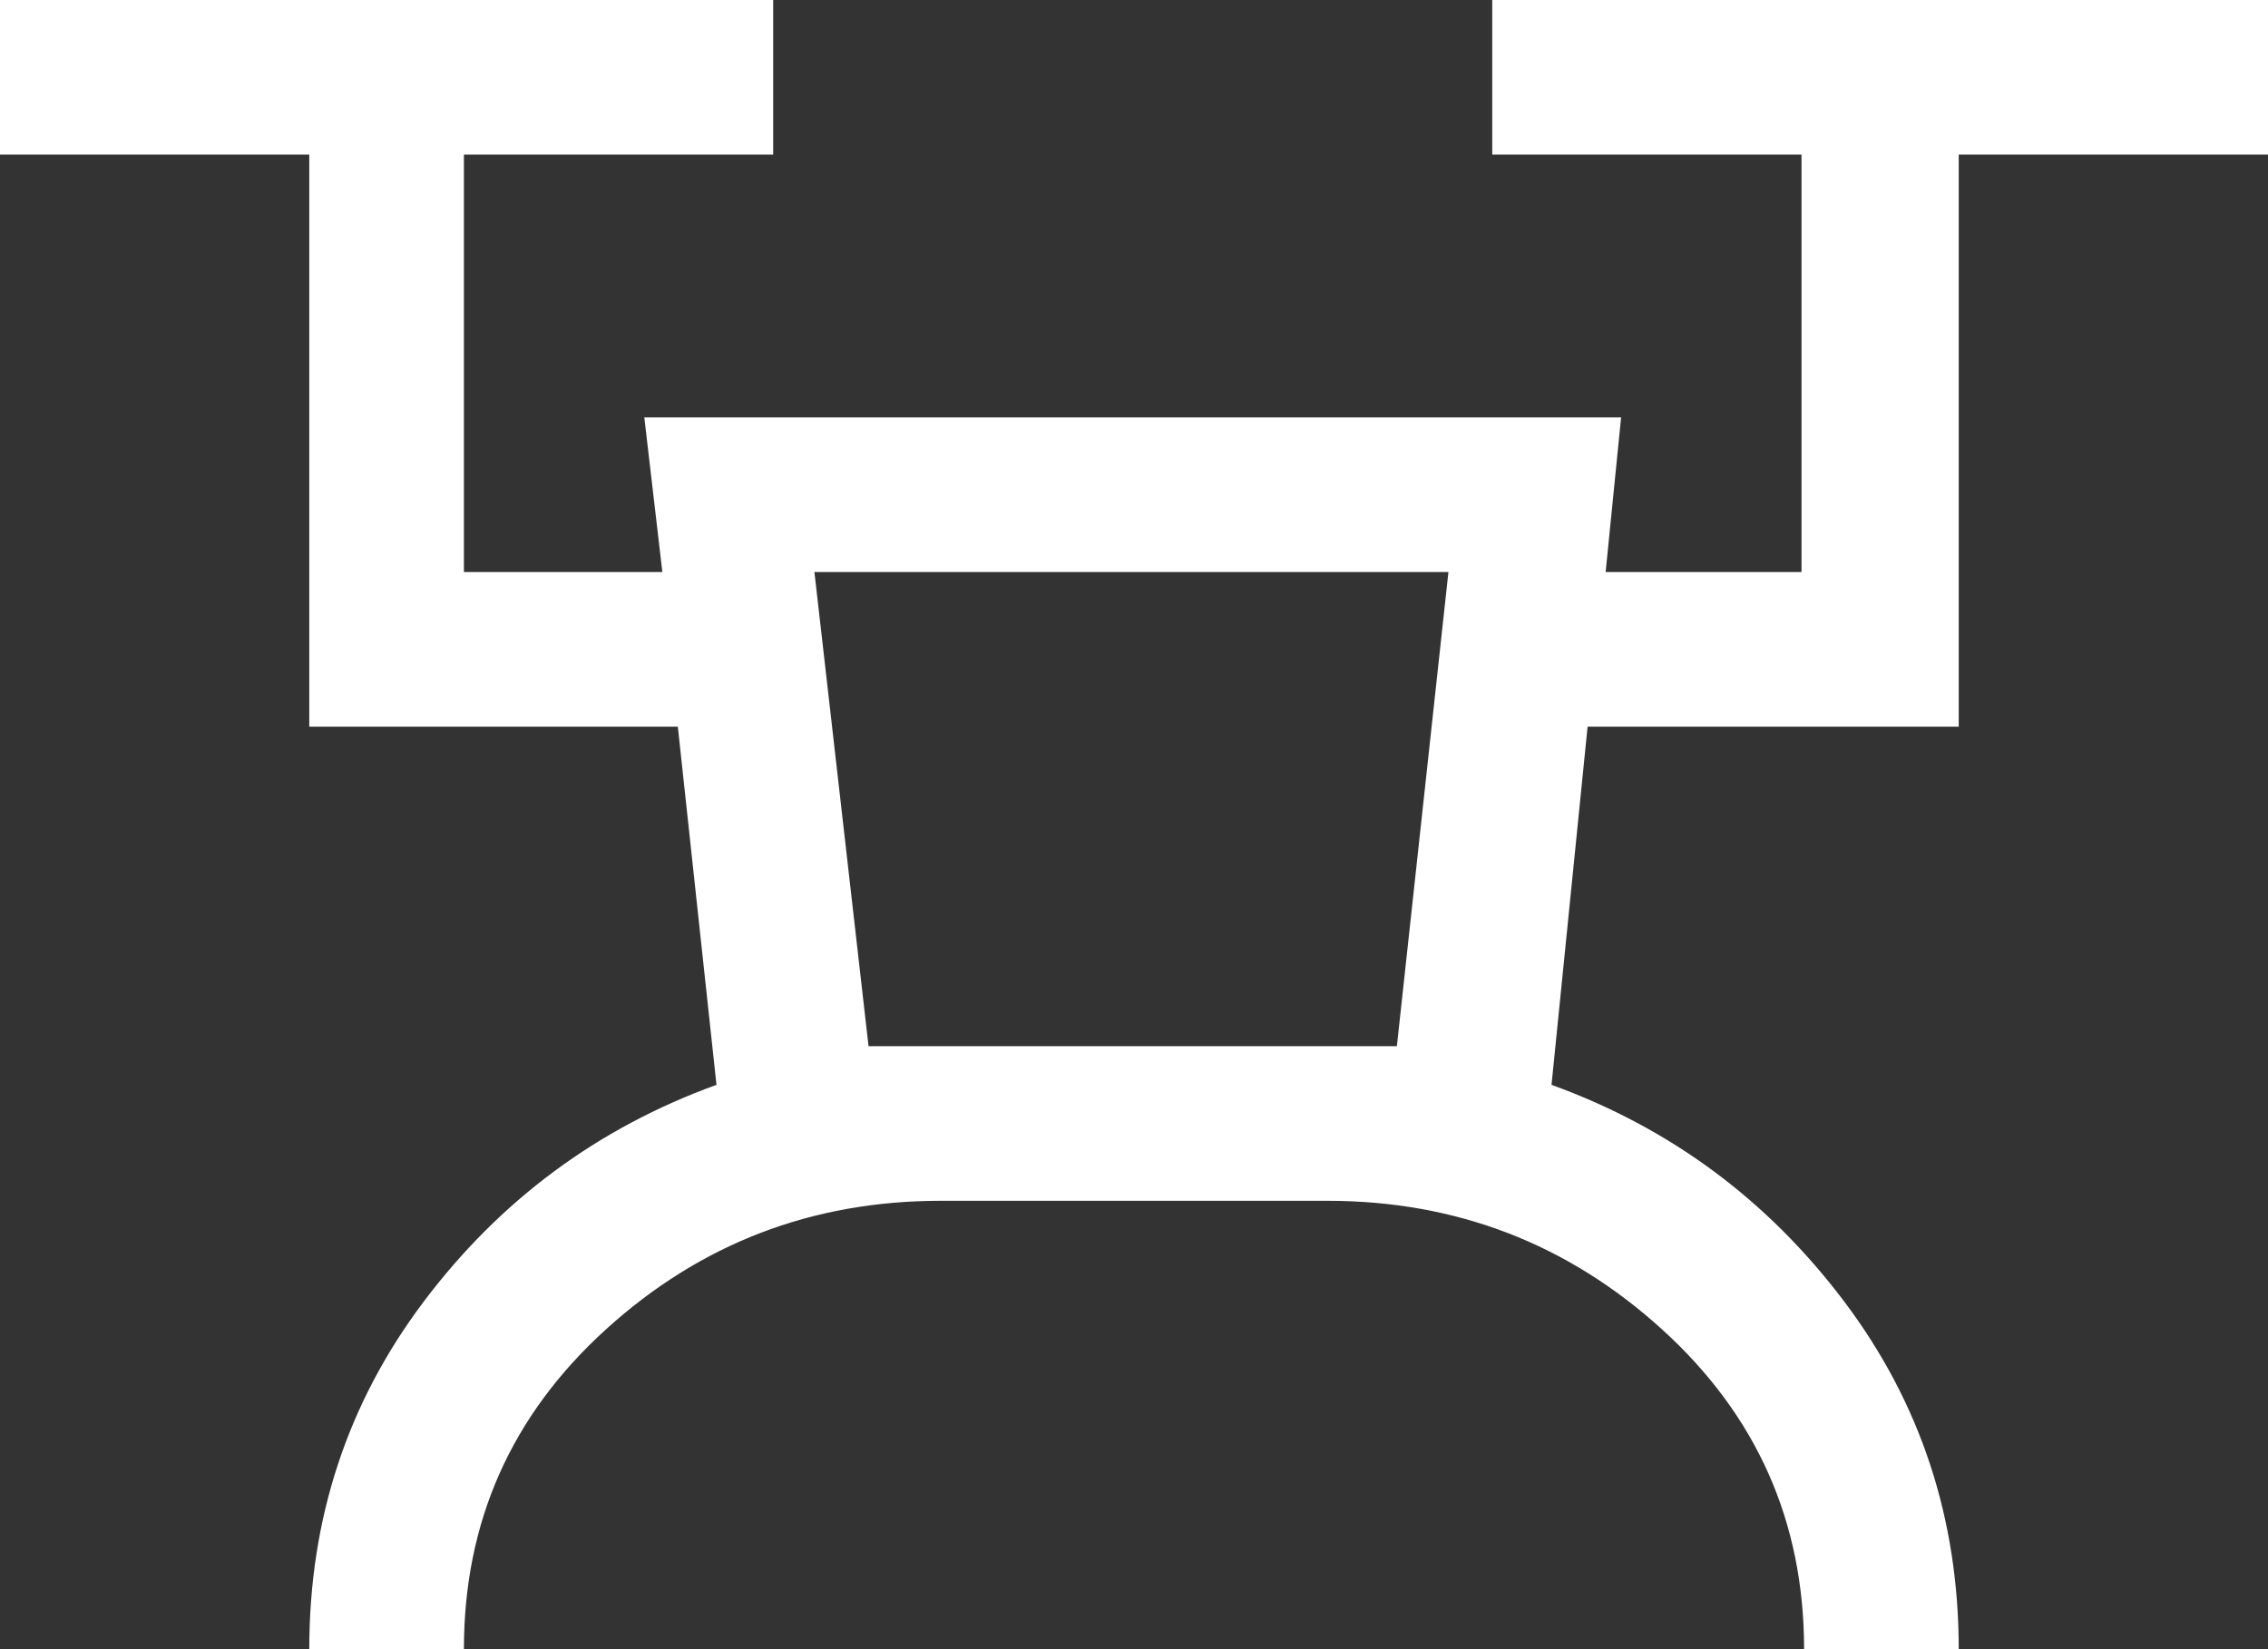
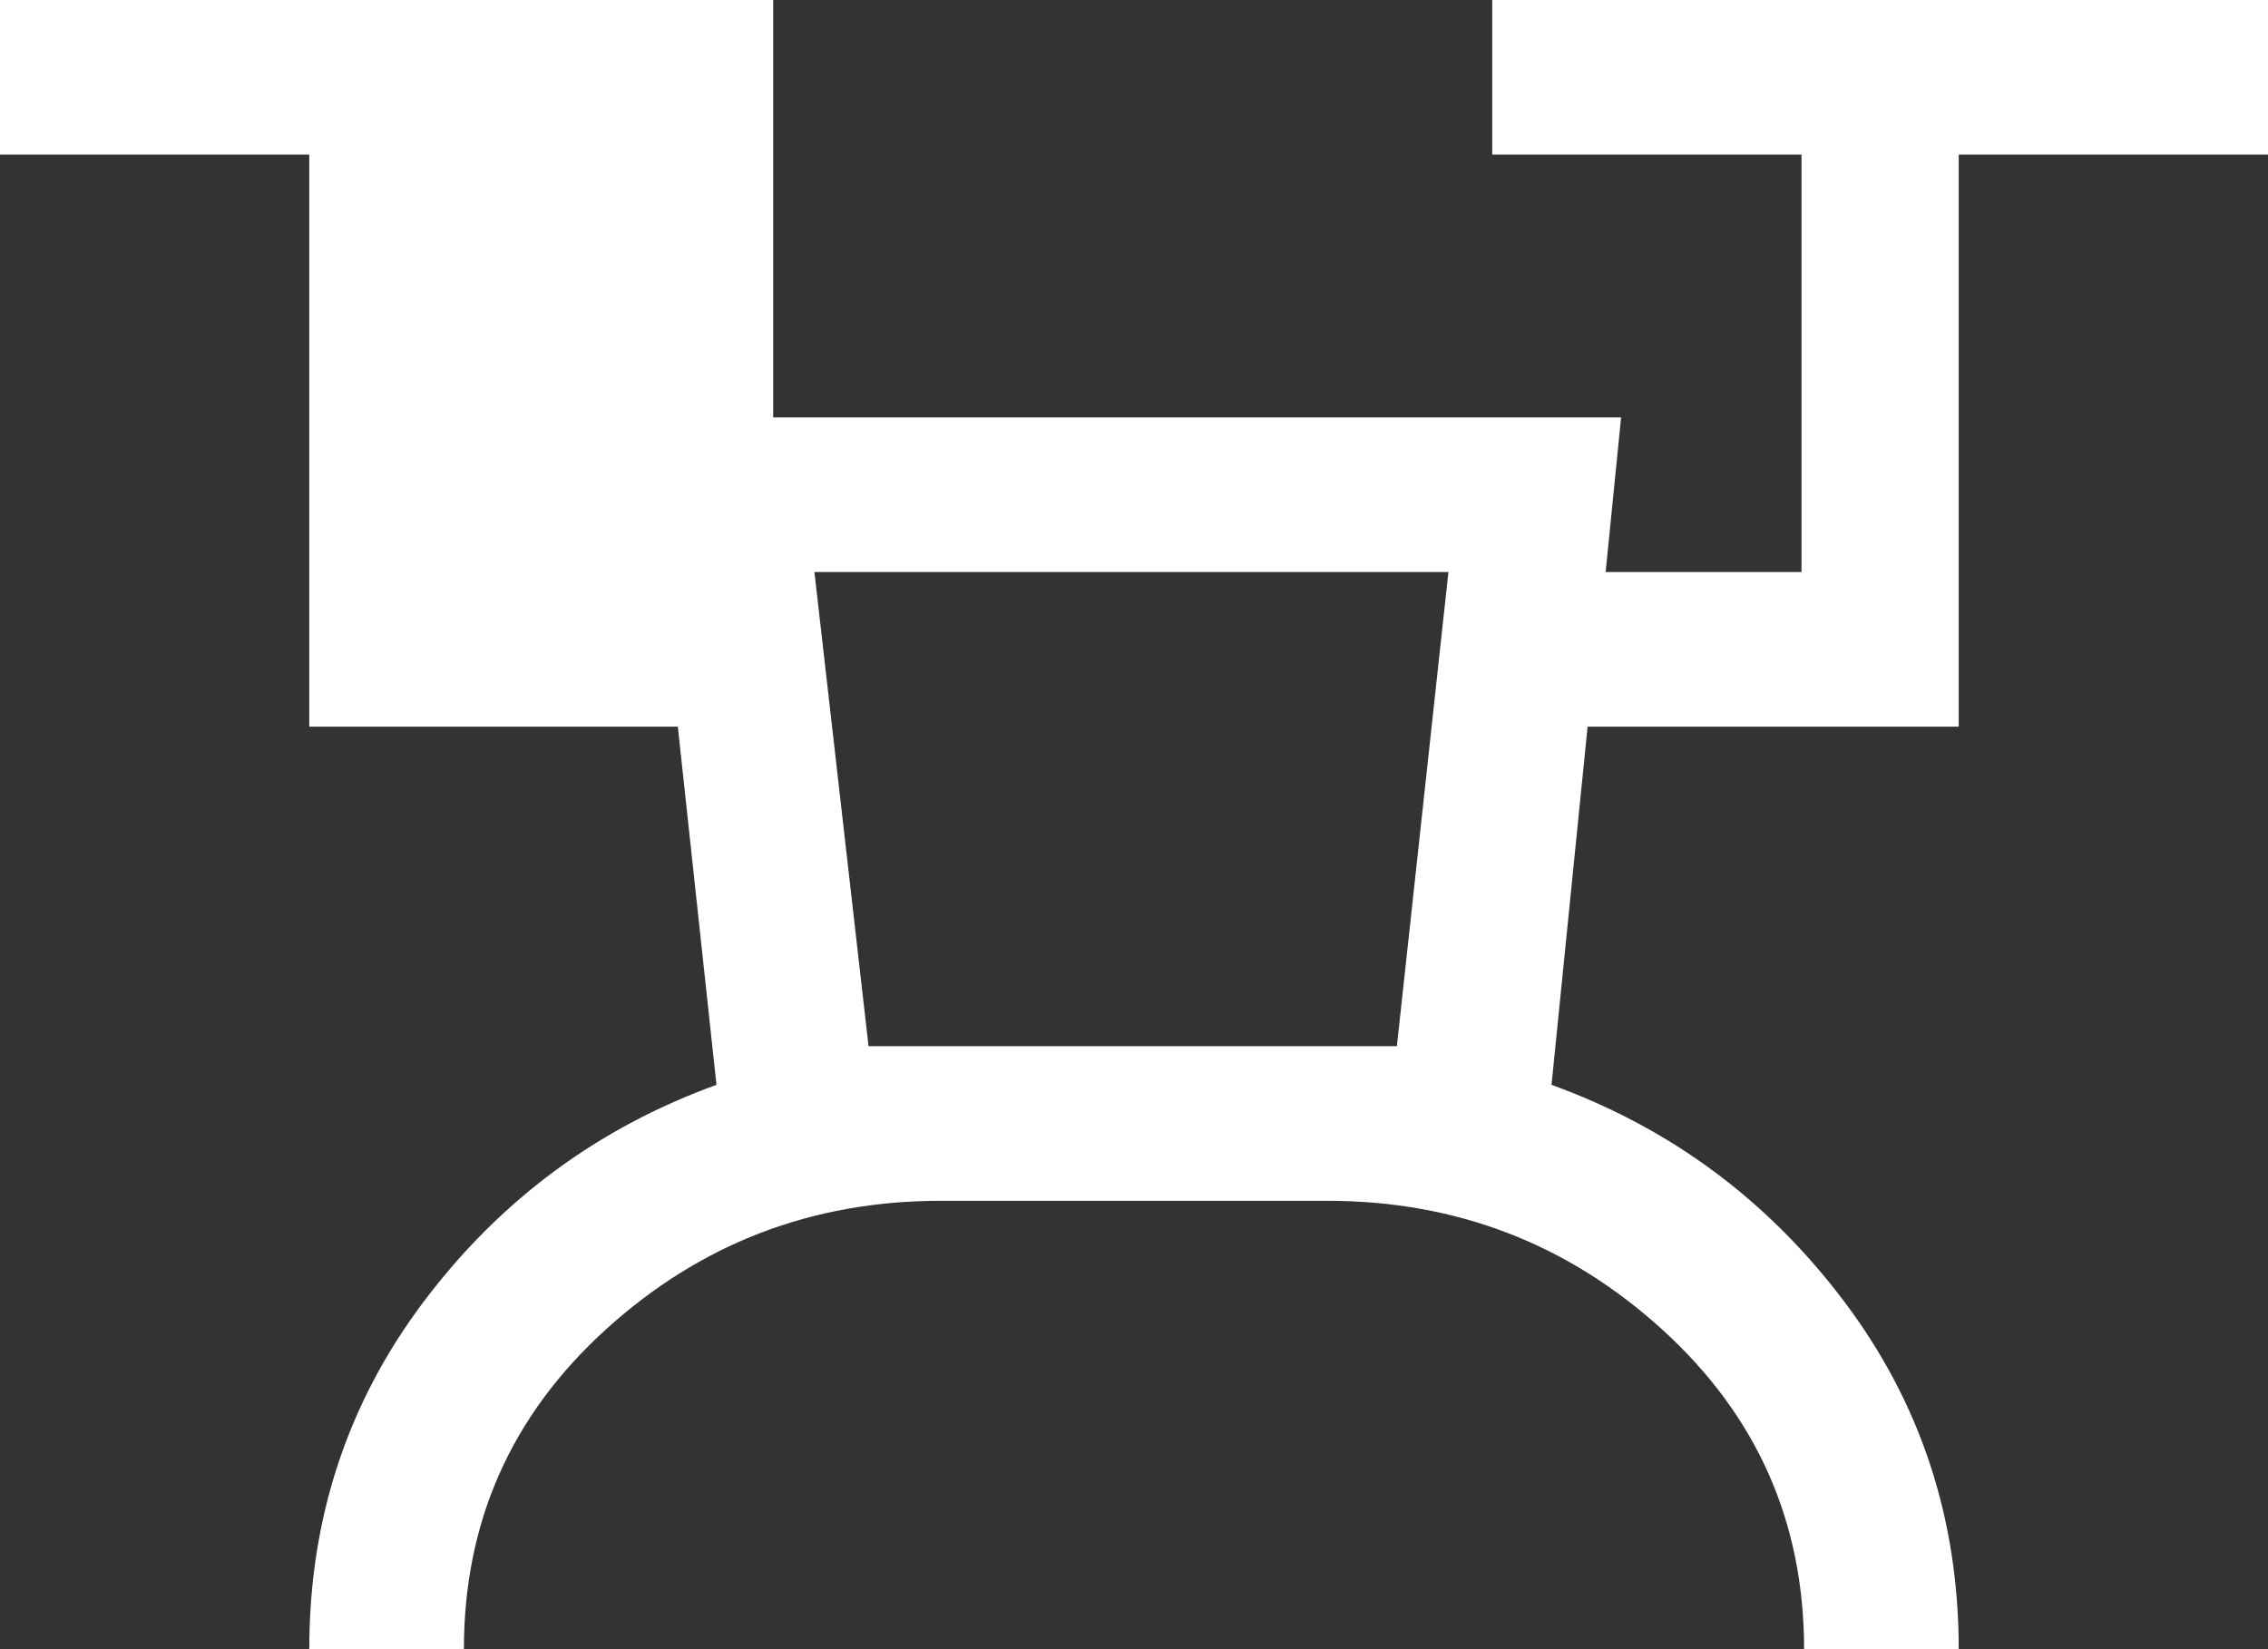
<svg xmlns="http://www.w3.org/2000/svg" width="44" height="32" viewBox="0 0 44 32" fill="none">
  <rect x="0" y="0" width="44" height="32" fill="#333333" stroke="none" />
-   <path d="M6 32C6 29.467 6.742 27.217 8.225 25.25C9.708 23.283 11.6 21.883 13.9 21.05L13.15 14.1H6V3H0V0H15V3H9V11.1H12.85L12.5 8.1H31.45L31.15 11.1H34.95V3H28.95V0H44V3H38V14.1H30.8L30.1 21.05C32.4 21.883 34.292 23.283 35.775 25.25C37.258 27.217 38 29.467 38 32H35C35 29.533 34.083 27.467 32.25 25.8C30.417 24.133 28.25 23.3 25.75 23.3H18.25C15.75 23.3 13.583 24.133 11.75 25.8C9.917 27.467 9 29.533 9 32H6ZM16.85 20.3H27.1L28.1 11.1H15.8L16.85 20.3Z" fill="white" />
+   <path d="M6 32C6 29.467 6.742 27.217 8.225 25.25C9.708 23.283 11.6 21.883 13.9 21.05L13.15 14.1H6V3H0V0H15V3V11.1H12.85L12.5 8.1H31.45L31.15 11.1H34.95V3H28.95V0H44V3H38V14.1H30.8L30.1 21.05C32.4 21.883 34.292 23.283 35.775 25.25C37.258 27.217 38 29.467 38 32H35C35 29.533 34.083 27.467 32.25 25.8C30.417 24.133 28.25 23.3 25.75 23.3H18.25C15.75 23.3 13.583 24.133 11.75 25.8C9.917 27.467 9 29.533 9 32H6ZM16.85 20.3H27.1L28.1 11.1H15.8L16.85 20.3Z" fill="white" />
</svg>